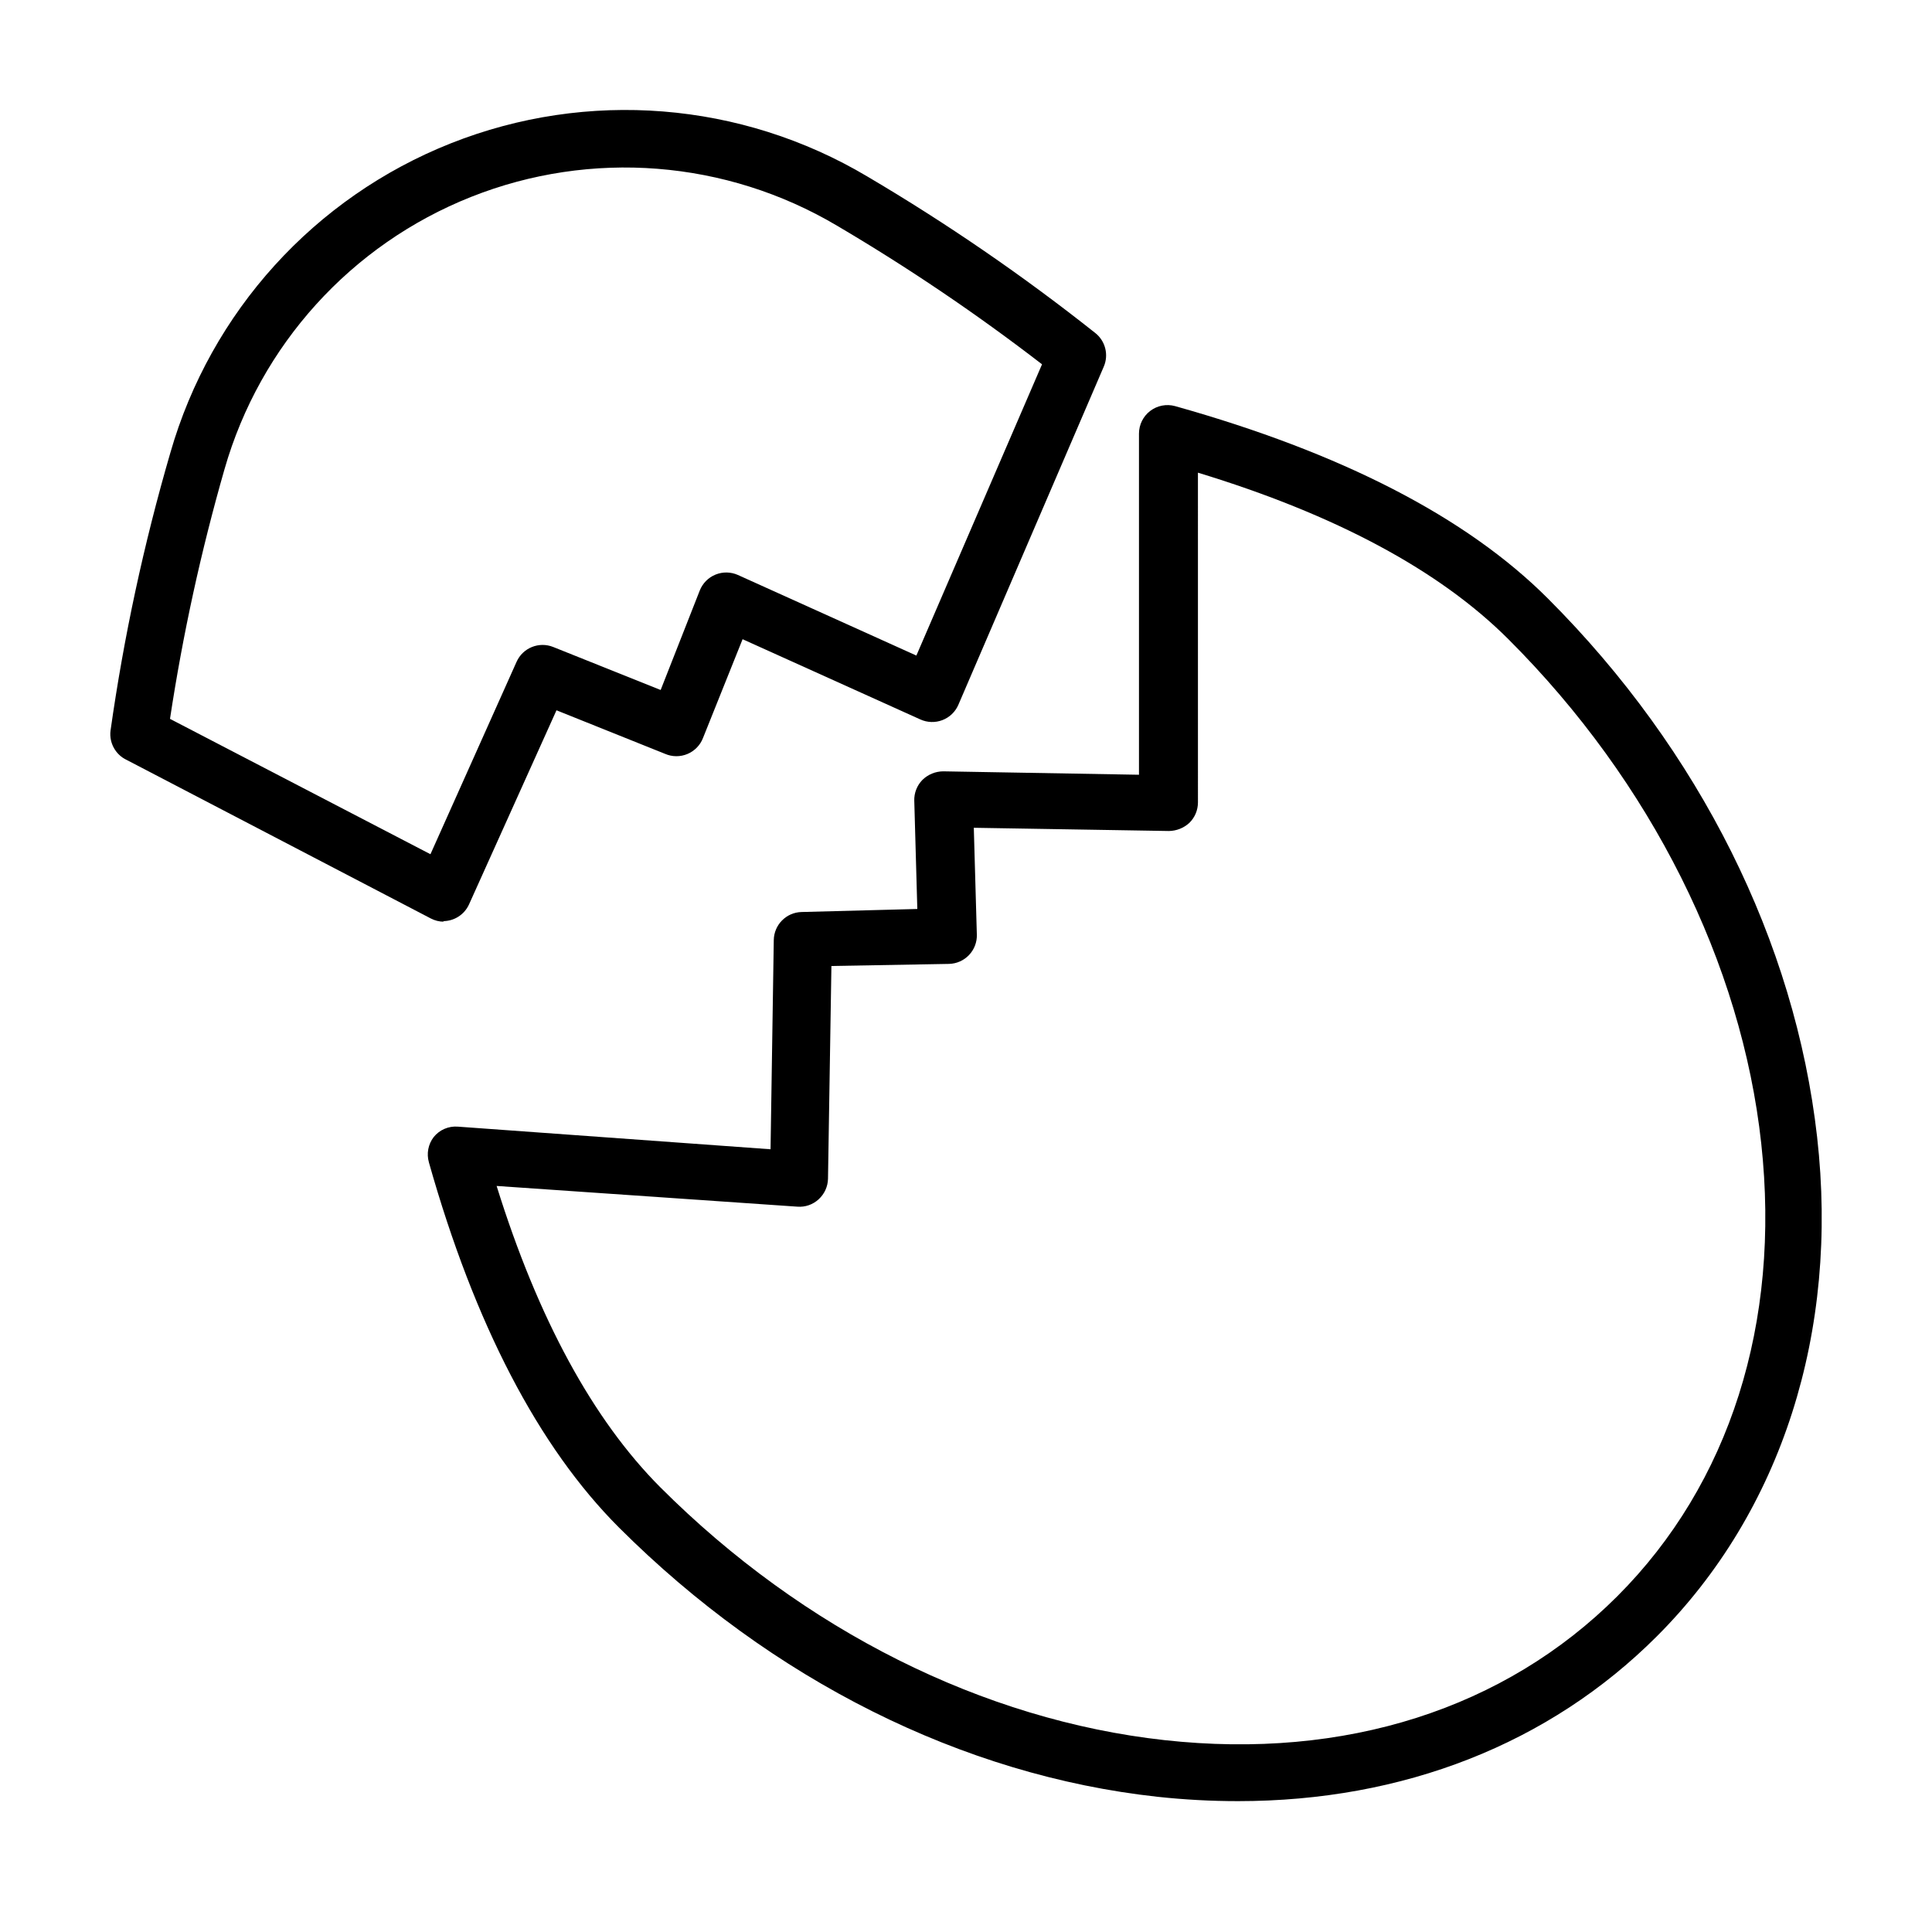
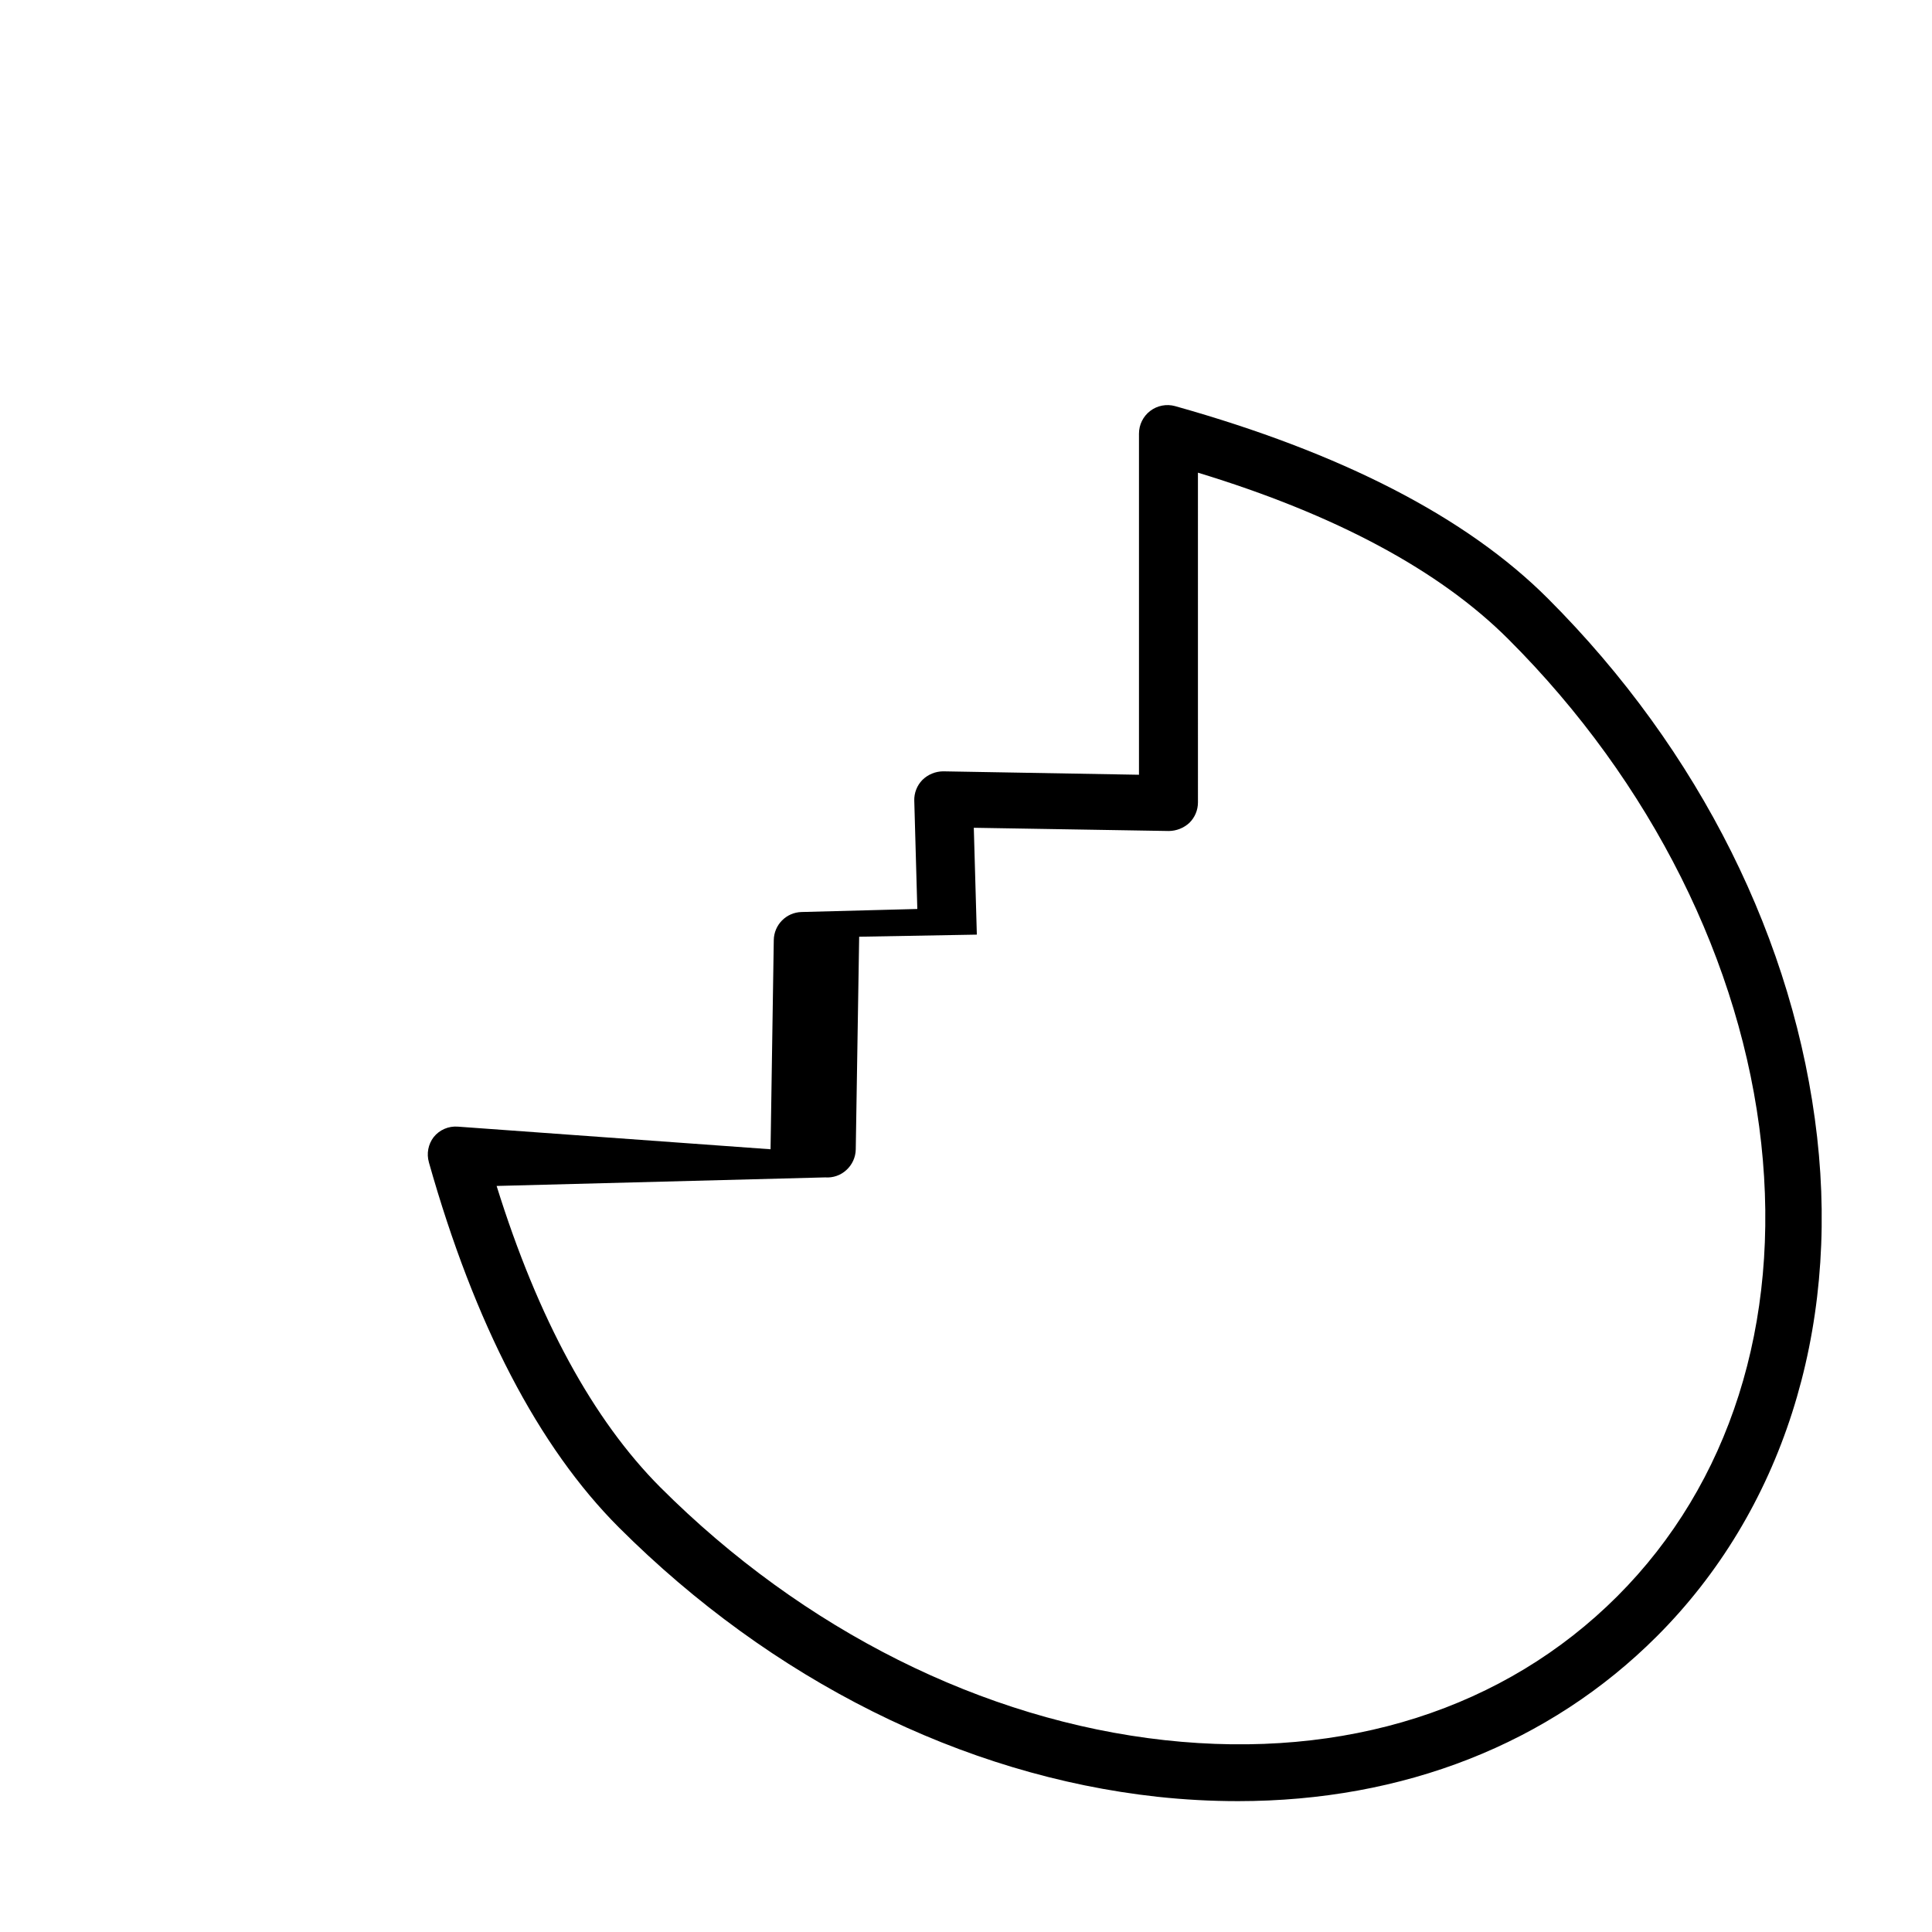
<svg xmlns="http://www.w3.org/2000/svg" fill="#000000" width="800px" height="800px" version="1.1" viewBox="144 144 512 512">
  <g>
-     <path d="m261.65 388.26c-1.211 0-2.402-0.293-3.477-0.855l-80.609-42.02v0.004c-2.934-1.387-4.656-4.488-4.281-7.711 3.523-24.914 8.828-49.547 15.867-73.707 10.734-37.383 38.199-67.672 74.355-82 36.156-14.332 76.914-11.082 110.34 8.797 21.082 12.434 41.281 26.305 60.457 41.516 2.644 2.121 3.551 5.746 2.215 8.867l-38.539 89.625c-0.805 1.867-2.328 3.328-4.223 4.059-1.898 0.73-4.008 0.664-5.856-0.176l-47.105-21.262-10.48 26.148c-0.734 1.926-2.231 3.469-4.133 4.269-1.902 0.797-4.051 0.785-5.941-0.039l-28.766-11.539-23.176 51.438-0.004 0.004c-1.227 2.707-3.93 4.441-6.898 4.434zm-72.598-53.754 69.023 35.871 22.82-50.984c1.656-3.715 5.953-5.449 9.723-3.93l28.465 11.387 10.379-26.402c0.766-1.902 2.273-3.41 4.172-4.18 1.902-0.77 4.031-0.734 5.906 0.098l47.309 21.363 33.301-77.184c-17.328-13.355-35.465-25.621-54.312-36.727-29.406-17.438-65.234-20.254-97.004-7.633-31.773 12.621-55.898 39.258-65.324 72.117-6.238 21.734-11.07 43.848-14.457 66.203z" />
-     <path d="m472.09 621.32c-7.137 0-14.266-0.387-21.363-1.156-51.641-5.644-102.27-30.984-142.68-71.34-21.363-21.363-38.289-53.957-50.383-96.781h0.004c-0.668-2.309-0.199-4.797 1.262-6.703 1.543-1.926 3.938-2.961 6.398-2.769l82.875 5.996 0.855-55.418c0.055-4.059 3.301-7.352 7.356-7.457l30.684-0.805-0.805-28.668h-0.004c-0.062-2.066 0.719-4.07 2.168-5.543 1.469-1.438 3.438-2.25 5.492-2.266l51.891 0.906v-90.383c-0.004-2.367 1.094-4.598 2.973-6.031s4.324-1.906 6.602-1.277c43.98 12.344 77.133 29.324 98.797 50.988 40.305 40.305 65.496 91.039 71.34 142.68s-9.371 99.25-42.473 132.35c-28.516 28.512-67.207 43.676-110.99 43.676zm-196.48-163.03c10.984 35.266 25.594 62.02 43.379 79.855 37.938 37.938 85.648 61.715 133.61 67.008 47.961 5.289 90.23-8.363 120.01-38.137 29.773-29.773 43.328-72.398 38.137-120.01-5.188-47.609-29.07-95.723-67.008-133.61-18.238-18.238-45.848-33.051-82.273-44.133l0.004 87.406c-0.004 2.027-0.82 3.969-2.269 5.391-1.484 1.371-3.422 2.141-5.441 2.164l-51.691-0.855 0.805 28.312 0.004 0.004c0.055 2.004-0.691 3.945-2.07 5.402-1.379 1.453-3.281 2.301-5.285 2.356l-31.188 0.555-0.906 56.375c-0.039 2.074-0.934 4.043-2.469 5.441-1.523 1.414-3.57 2.125-5.641 1.965z" />
+     <path d="m472.09 621.32c-7.137 0-14.266-0.387-21.363-1.156-51.641-5.644-102.27-30.984-142.68-71.34-21.363-21.363-38.289-53.957-50.383-96.781h0.004c-0.668-2.309-0.199-4.797 1.262-6.703 1.543-1.926 3.938-2.961 6.398-2.769l82.875 5.996 0.855-55.418c0.055-4.059 3.301-7.352 7.356-7.457l30.684-0.805-0.805-28.668h-0.004c-0.062-2.066 0.719-4.07 2.168-5.543 1.469-1.438 3.438-2.25 5.492-2.266l51.891 0.906v-90.383c-0.004-2.367 1.094-4.598 2.973-6.031s4.324-1.906 6.602-1.277c43.98 12.344 77.133 29.324 98.797 50.988 40.305 40.305 65.496 91.039 71.34 142.68s-9.371 99.25-42.473 132.35c-28.516 28.512-67.207 43.676-110.99 43.676zm-196.48-163.03c10.984 35.266 25.594 62.02 43.379 79.855 37.938 37.938 85.648 61.715 133.61 67.008 47.961 5.289 90.23-8.363 120.01-38.137 29.773-29.773 43.328-72.398 38.137-120.01-5.188-47.609-29.07-95.723-67.008-133.61-18.238-18.238-45.848-33.051-82.273-44.133l0.004 87.406c-0.004 2.027-0.82 3.969-2.269 5.391-1.484 1.371-3.422 2.141-5.441 2.164l-51.691-0.855 0.805 28.312 0.004 0.004l-31.188 0.555-0.906 56.375c-0.039 2.074-0.934 4.043-2.469 5.441-1.523 1.414-3.57 2.125-5.641 1.965z" />
  </g>
</svg>